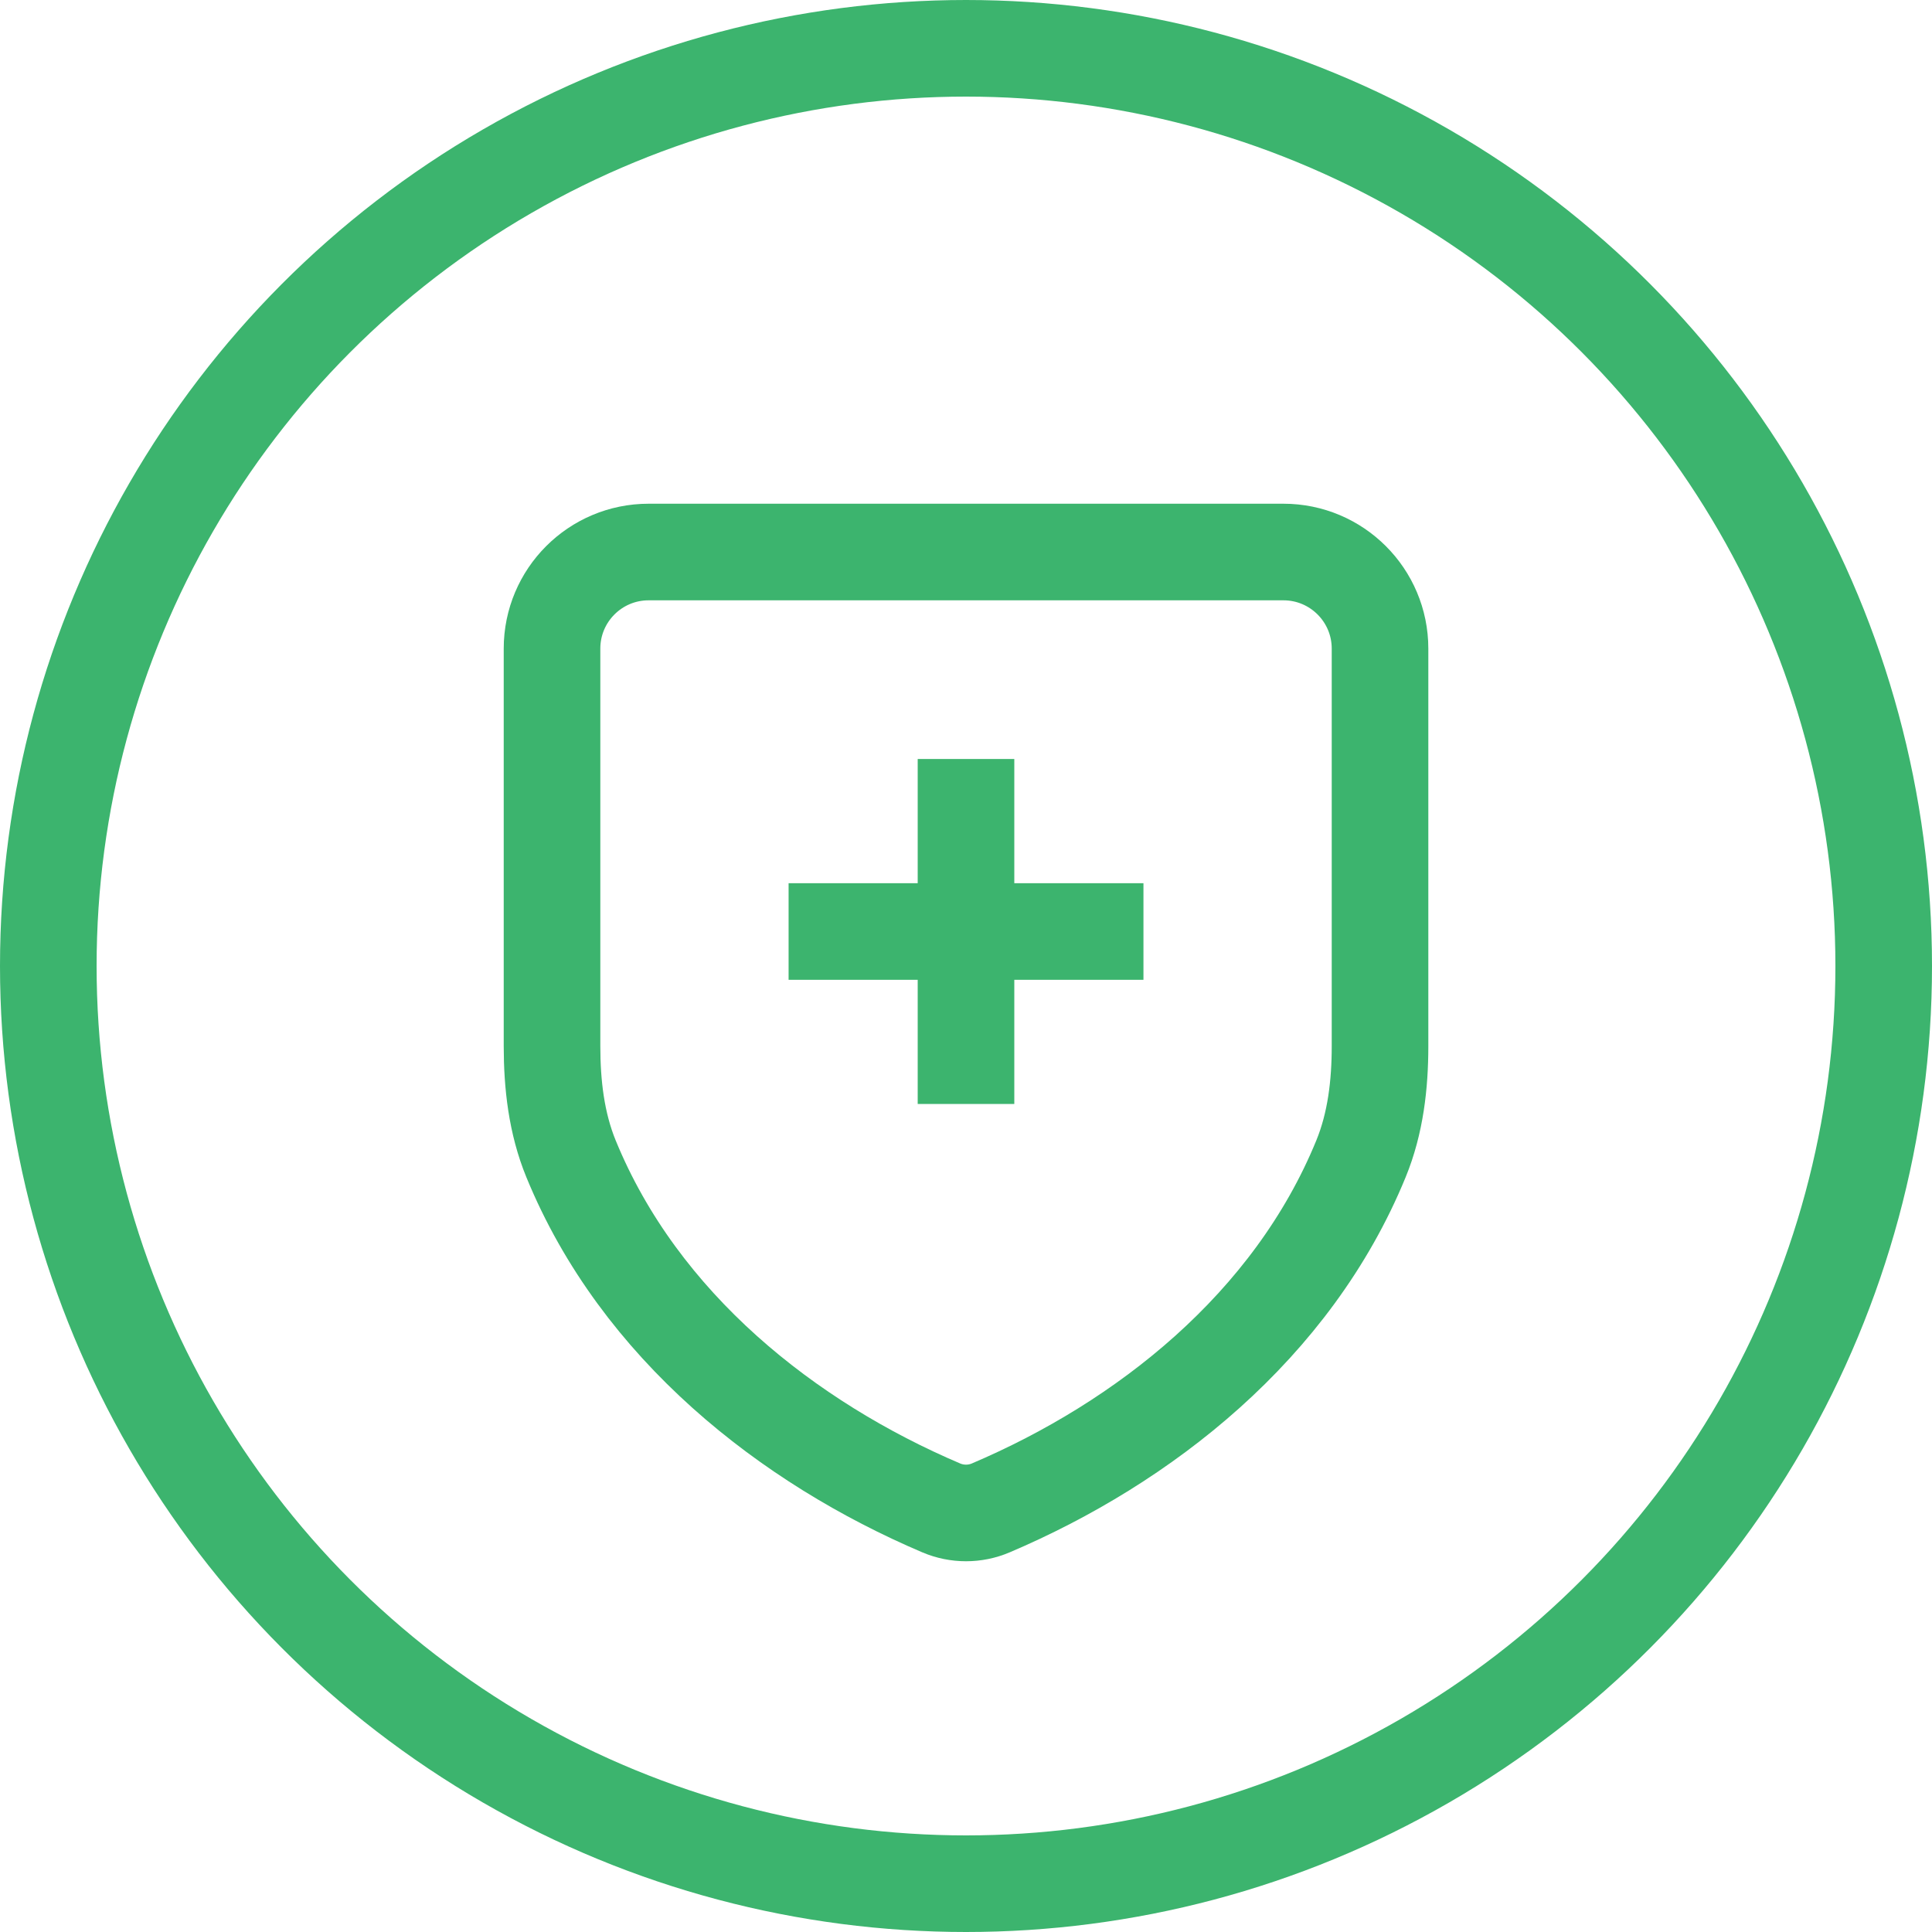
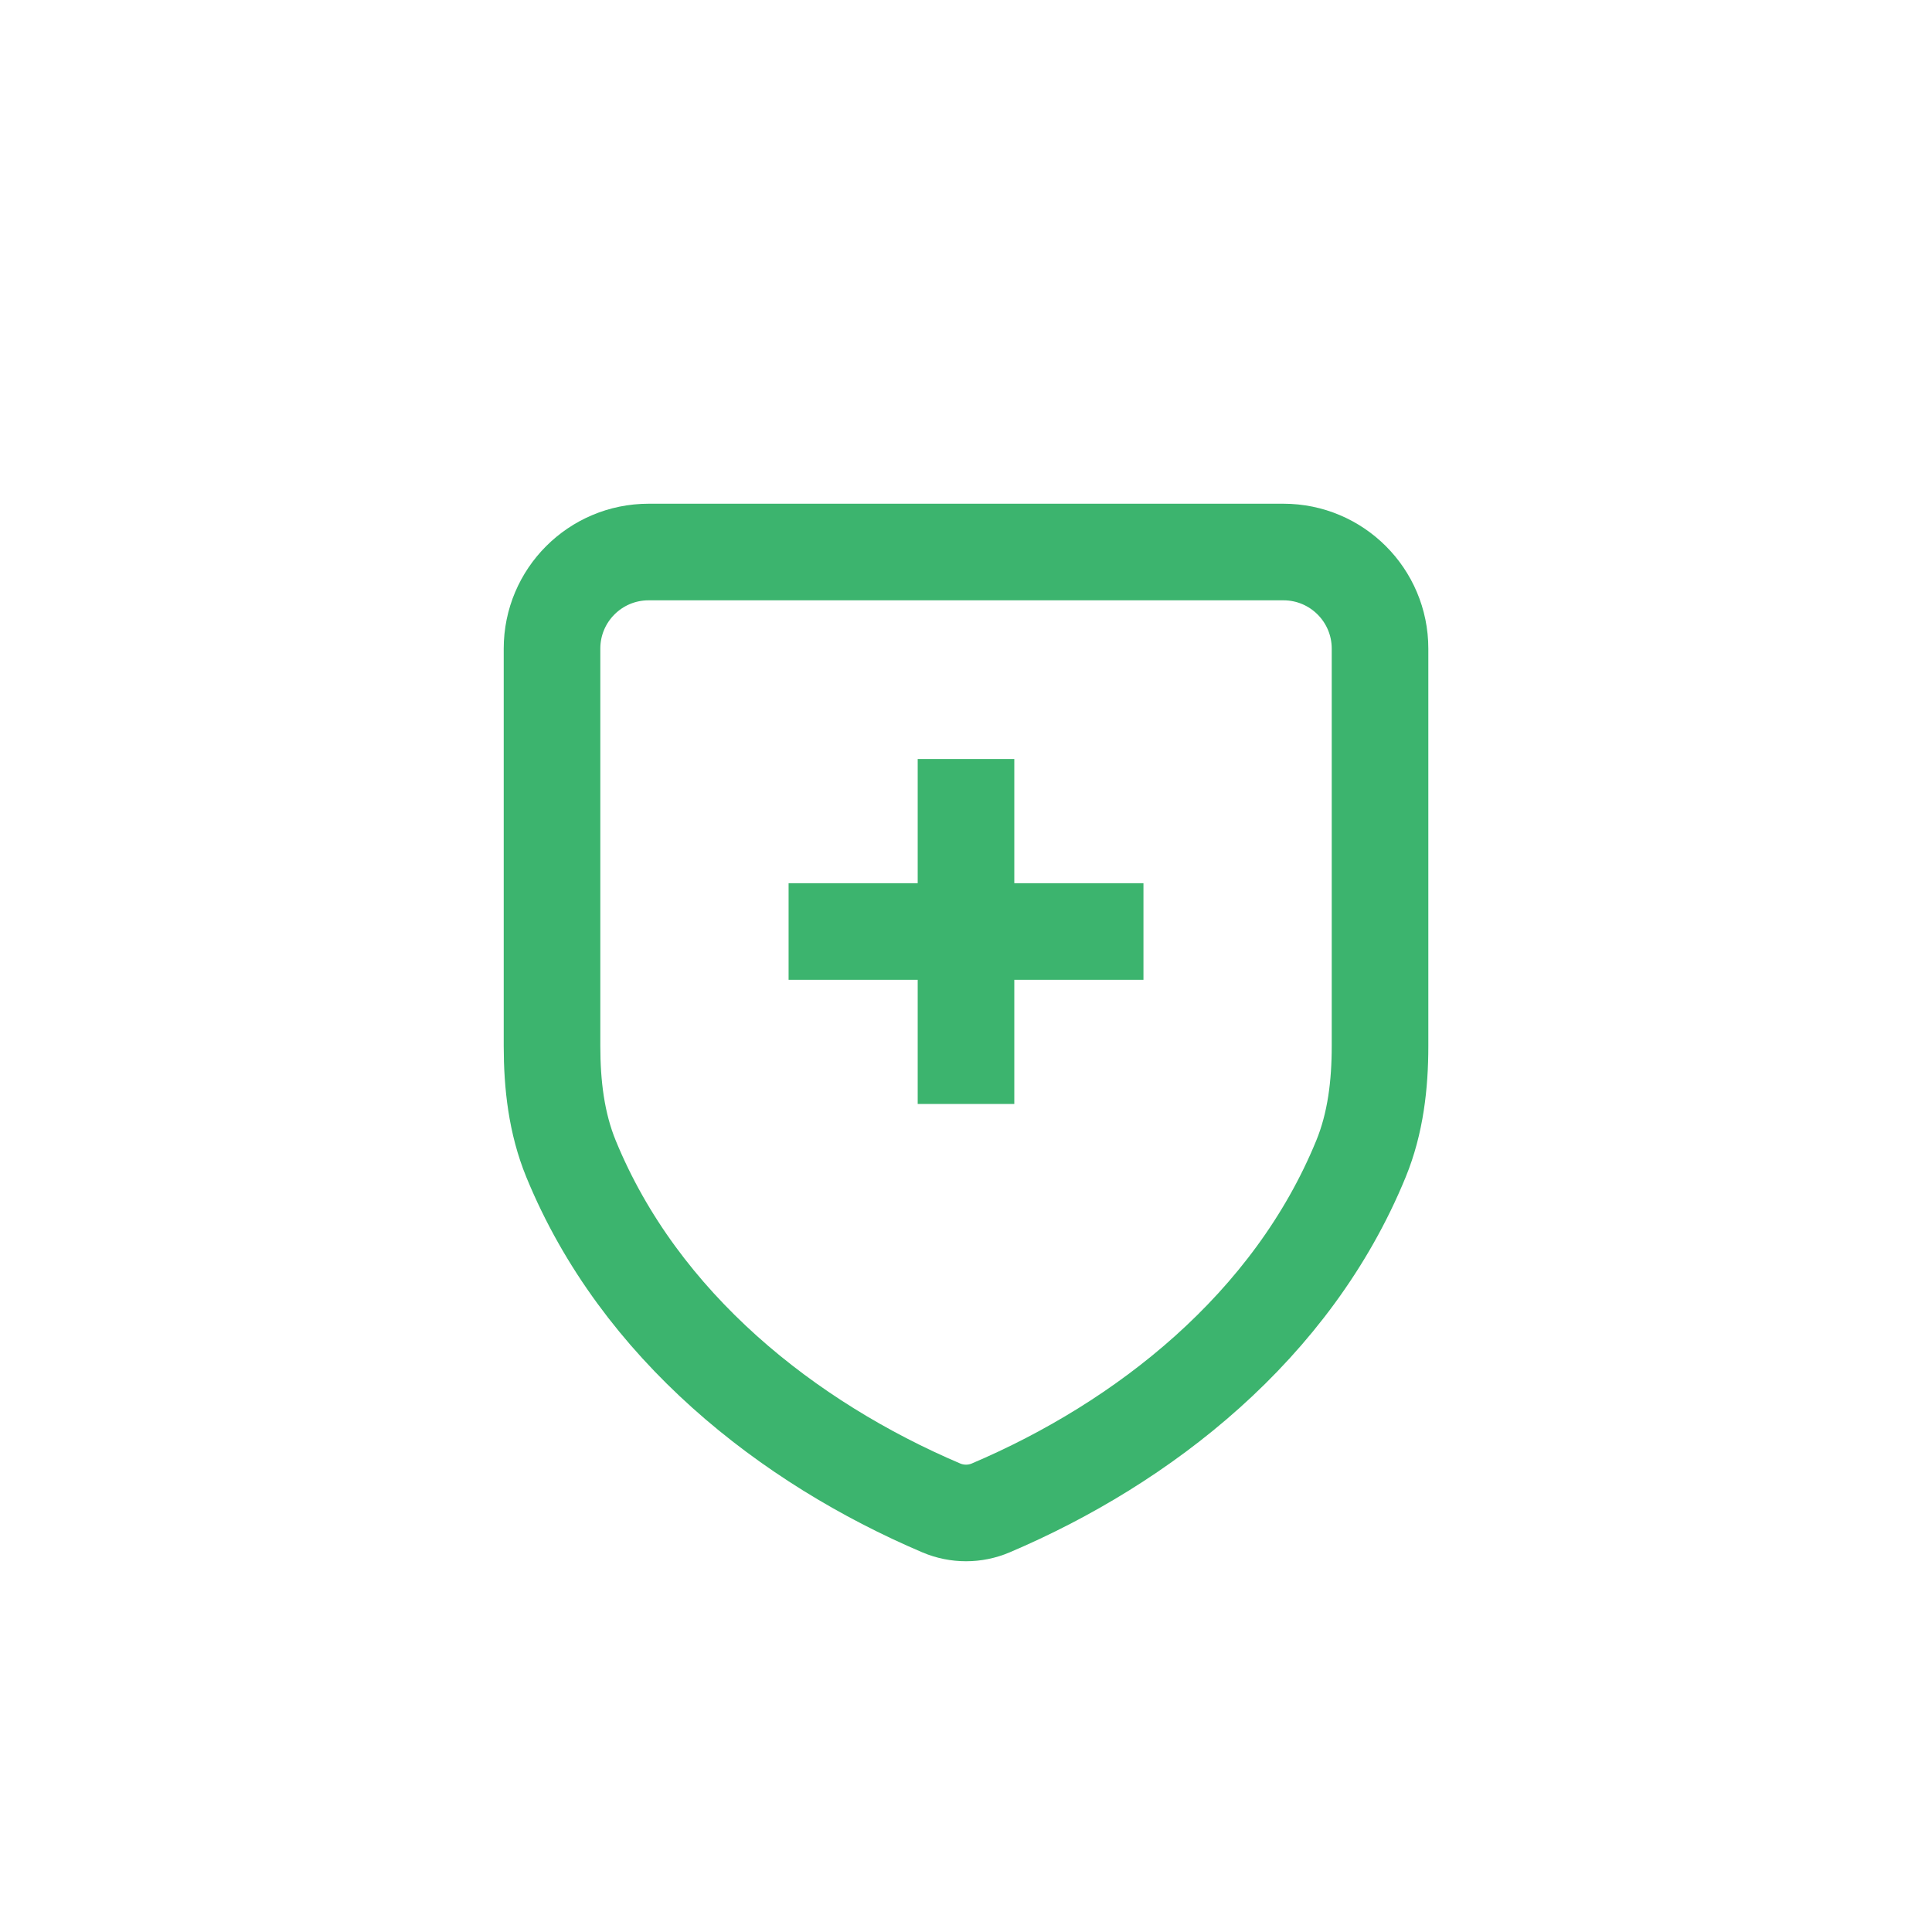
<svg xmlns="http://www.w3.org/2000/svg" width="40" height="40" viewBox="0 0 40 40" fill="none">
-   <circle cx="20" cy="20" r="19" stroke="#3CB46E" stroke-width="2" />
  <path d="M20 15.714V22.857M16.327 19.286H23.674M28.178 23.991C26.756 27.463 23.678 29.872 20.514 31.219C20.186 31.359 19.815 31.359 19.486 31.219C16.323 29.872 13.244 27.463 11.822 23.991C11.52 23.254 11.429 22.453 11.429 21.657L11.429 13.429C11.429 12.324 12.324 11.429 13.429 11.429H26.572C27.676 11.429 28.572 12.324 28.572 13.429V21.657C28.572 22.453 28.48 23.254 28.178 23.991Z" stroke="#3CB46E" stroke-width="2" />
</svg>